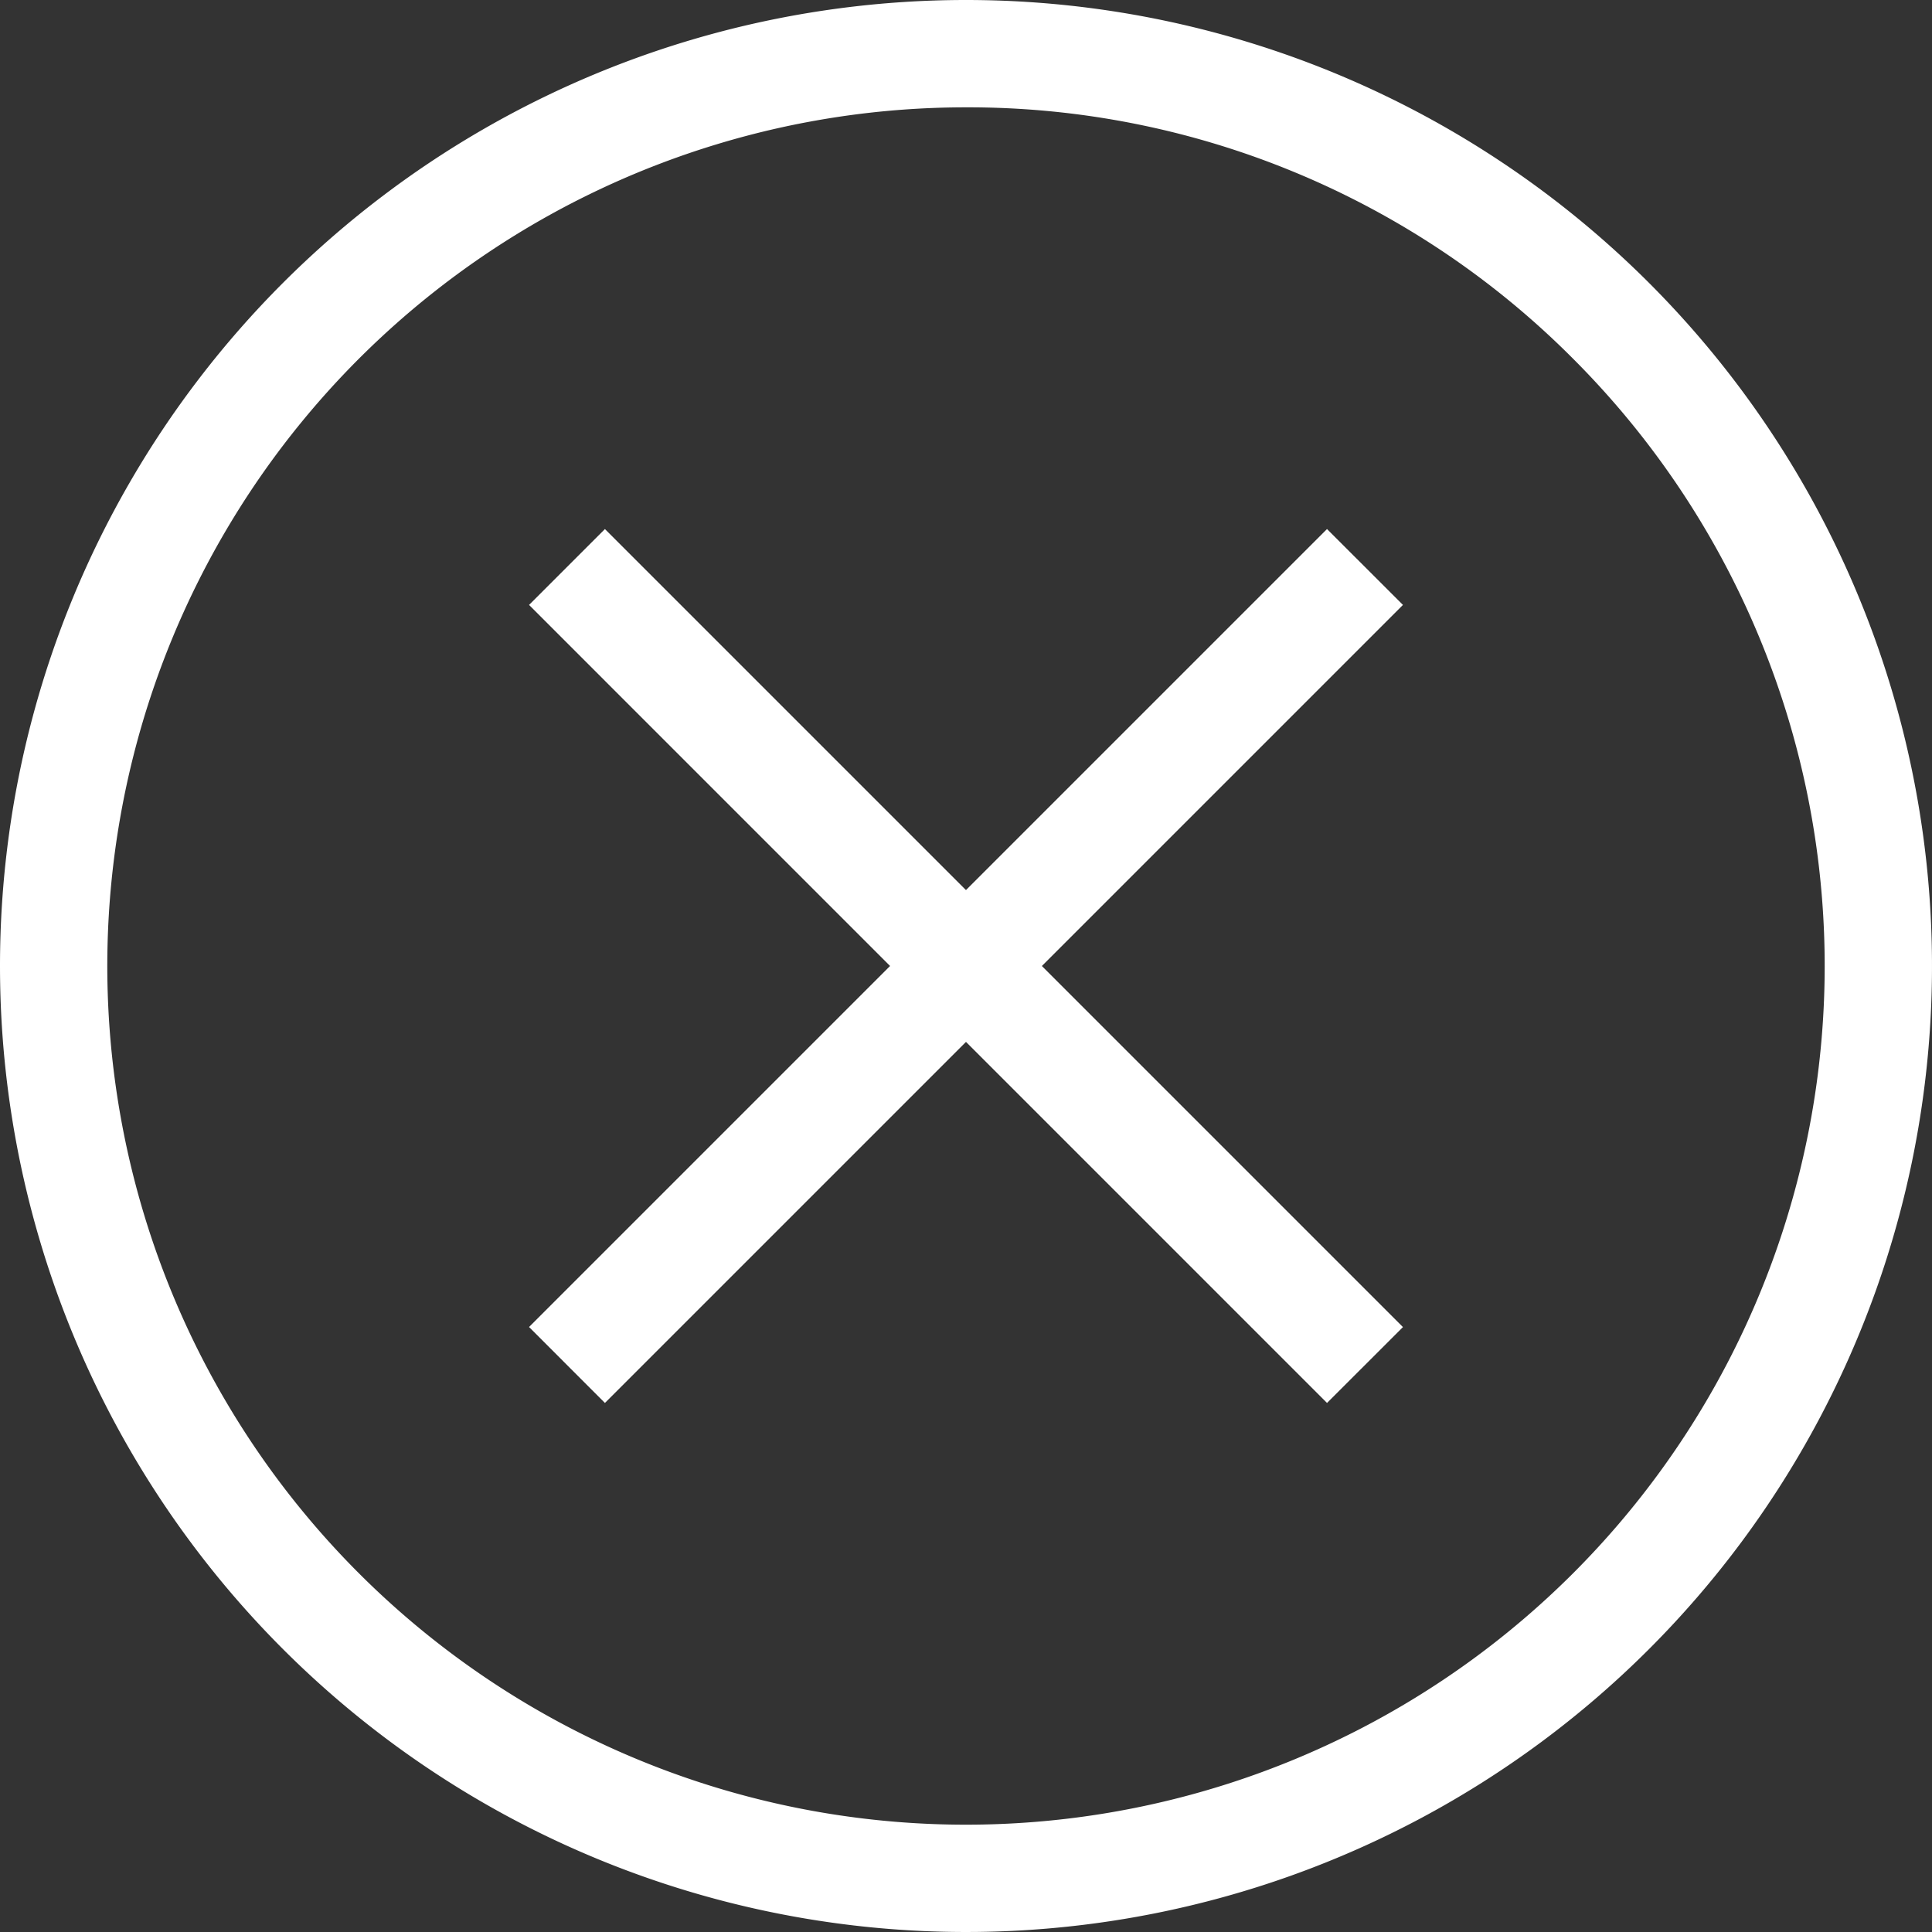
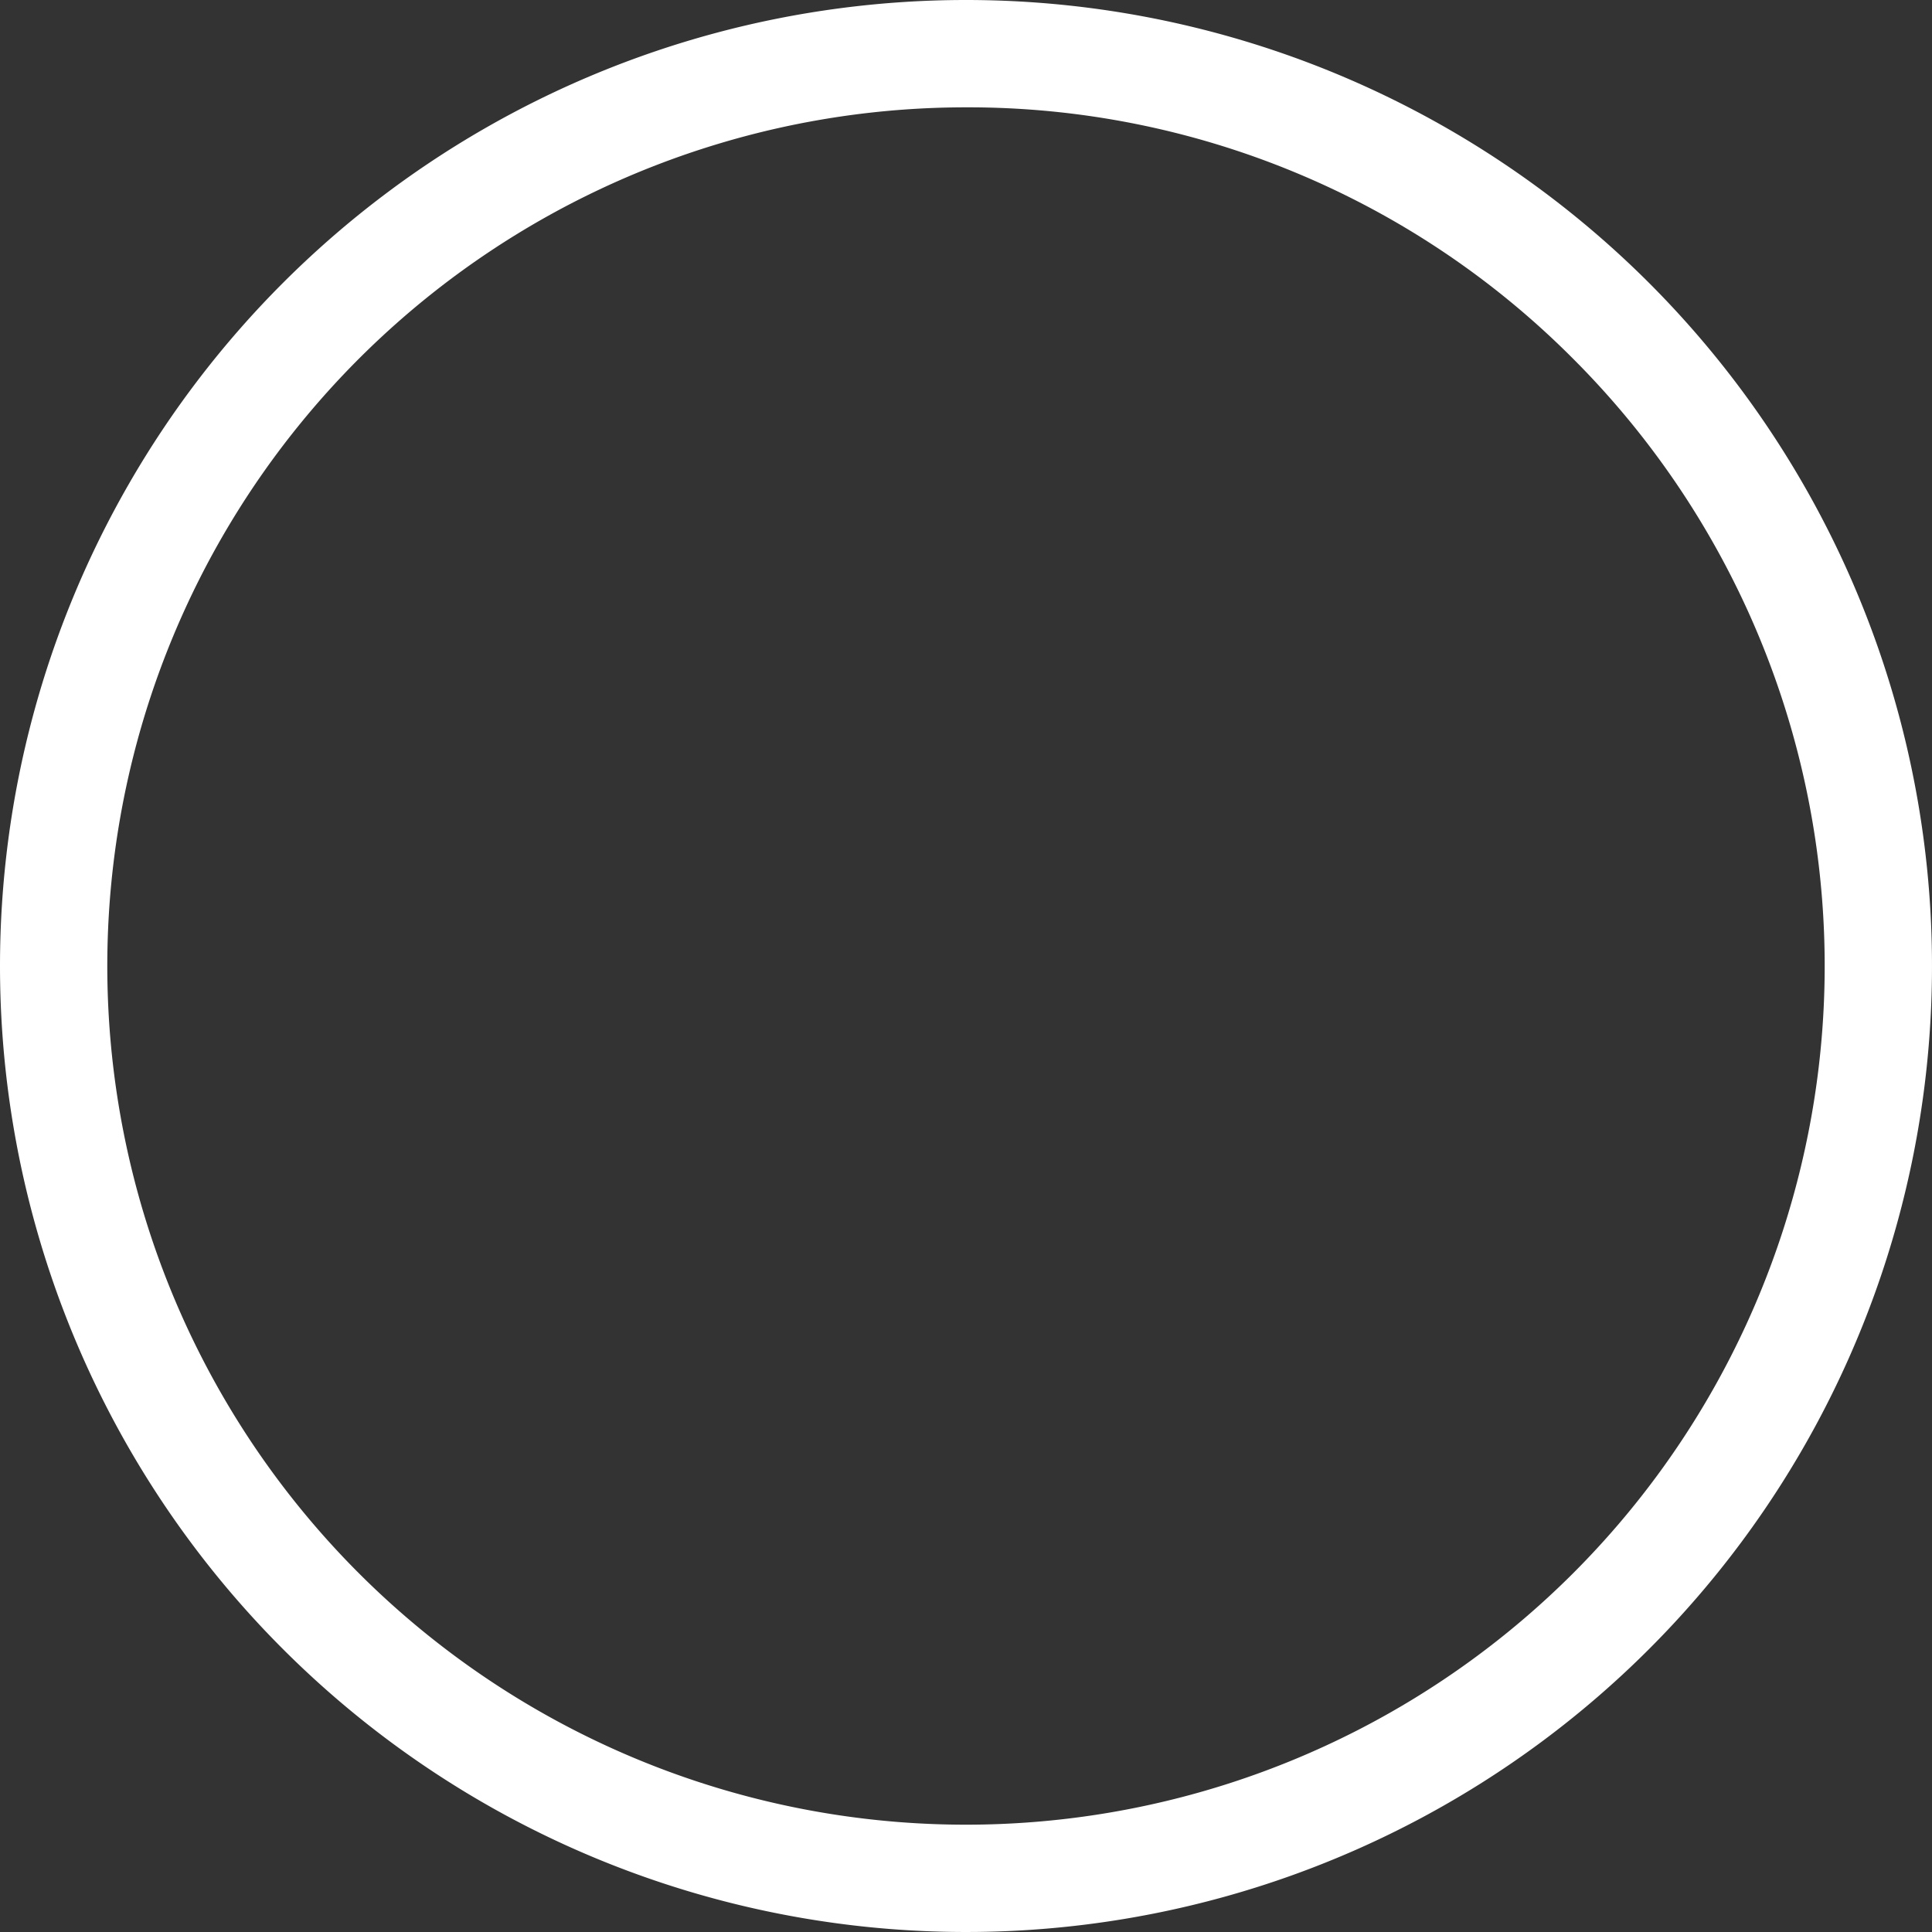
<svg xmlns="http://www.w3.org/2000/svg" width="36" height="36" viewBox="0 0 36 36">
  <rect x="0" y="0" width="36" height="36" fill="#333333" stroke="none" />
  <g id="グループ_1479" data-name="グループ 1479" transform="translate(-15 -15)">
    <path id="楕円形_8" data-name="楕円形 8" d="M18,2A16,16,0,0,0,6.686,29.314,16,16,0,0,0,29.314,6.686,15.9,15.9,0,0,0,18,2m0-2A18,18,0,1,1,0,18,18,18,0,0,1,18,0Z" transform="translate(15 15)" fill="#fff" />
    <g id="グループ_1478" data-name="グループ 1478" transform="translate(25.565 25.565)">
-       <path id="線_382" data-name="線 382" d="M14.162,15.577-.707.707.707-.707l14.87,14.87Z" fill="#fff" />
-       <path id="線_383" data-name="線 383" d="M.707,15.577-.707,14.162,14.162-.707,15.577.707Z" fill="#fff" />
-     </g>
+       </g>
  </g>
</svg>